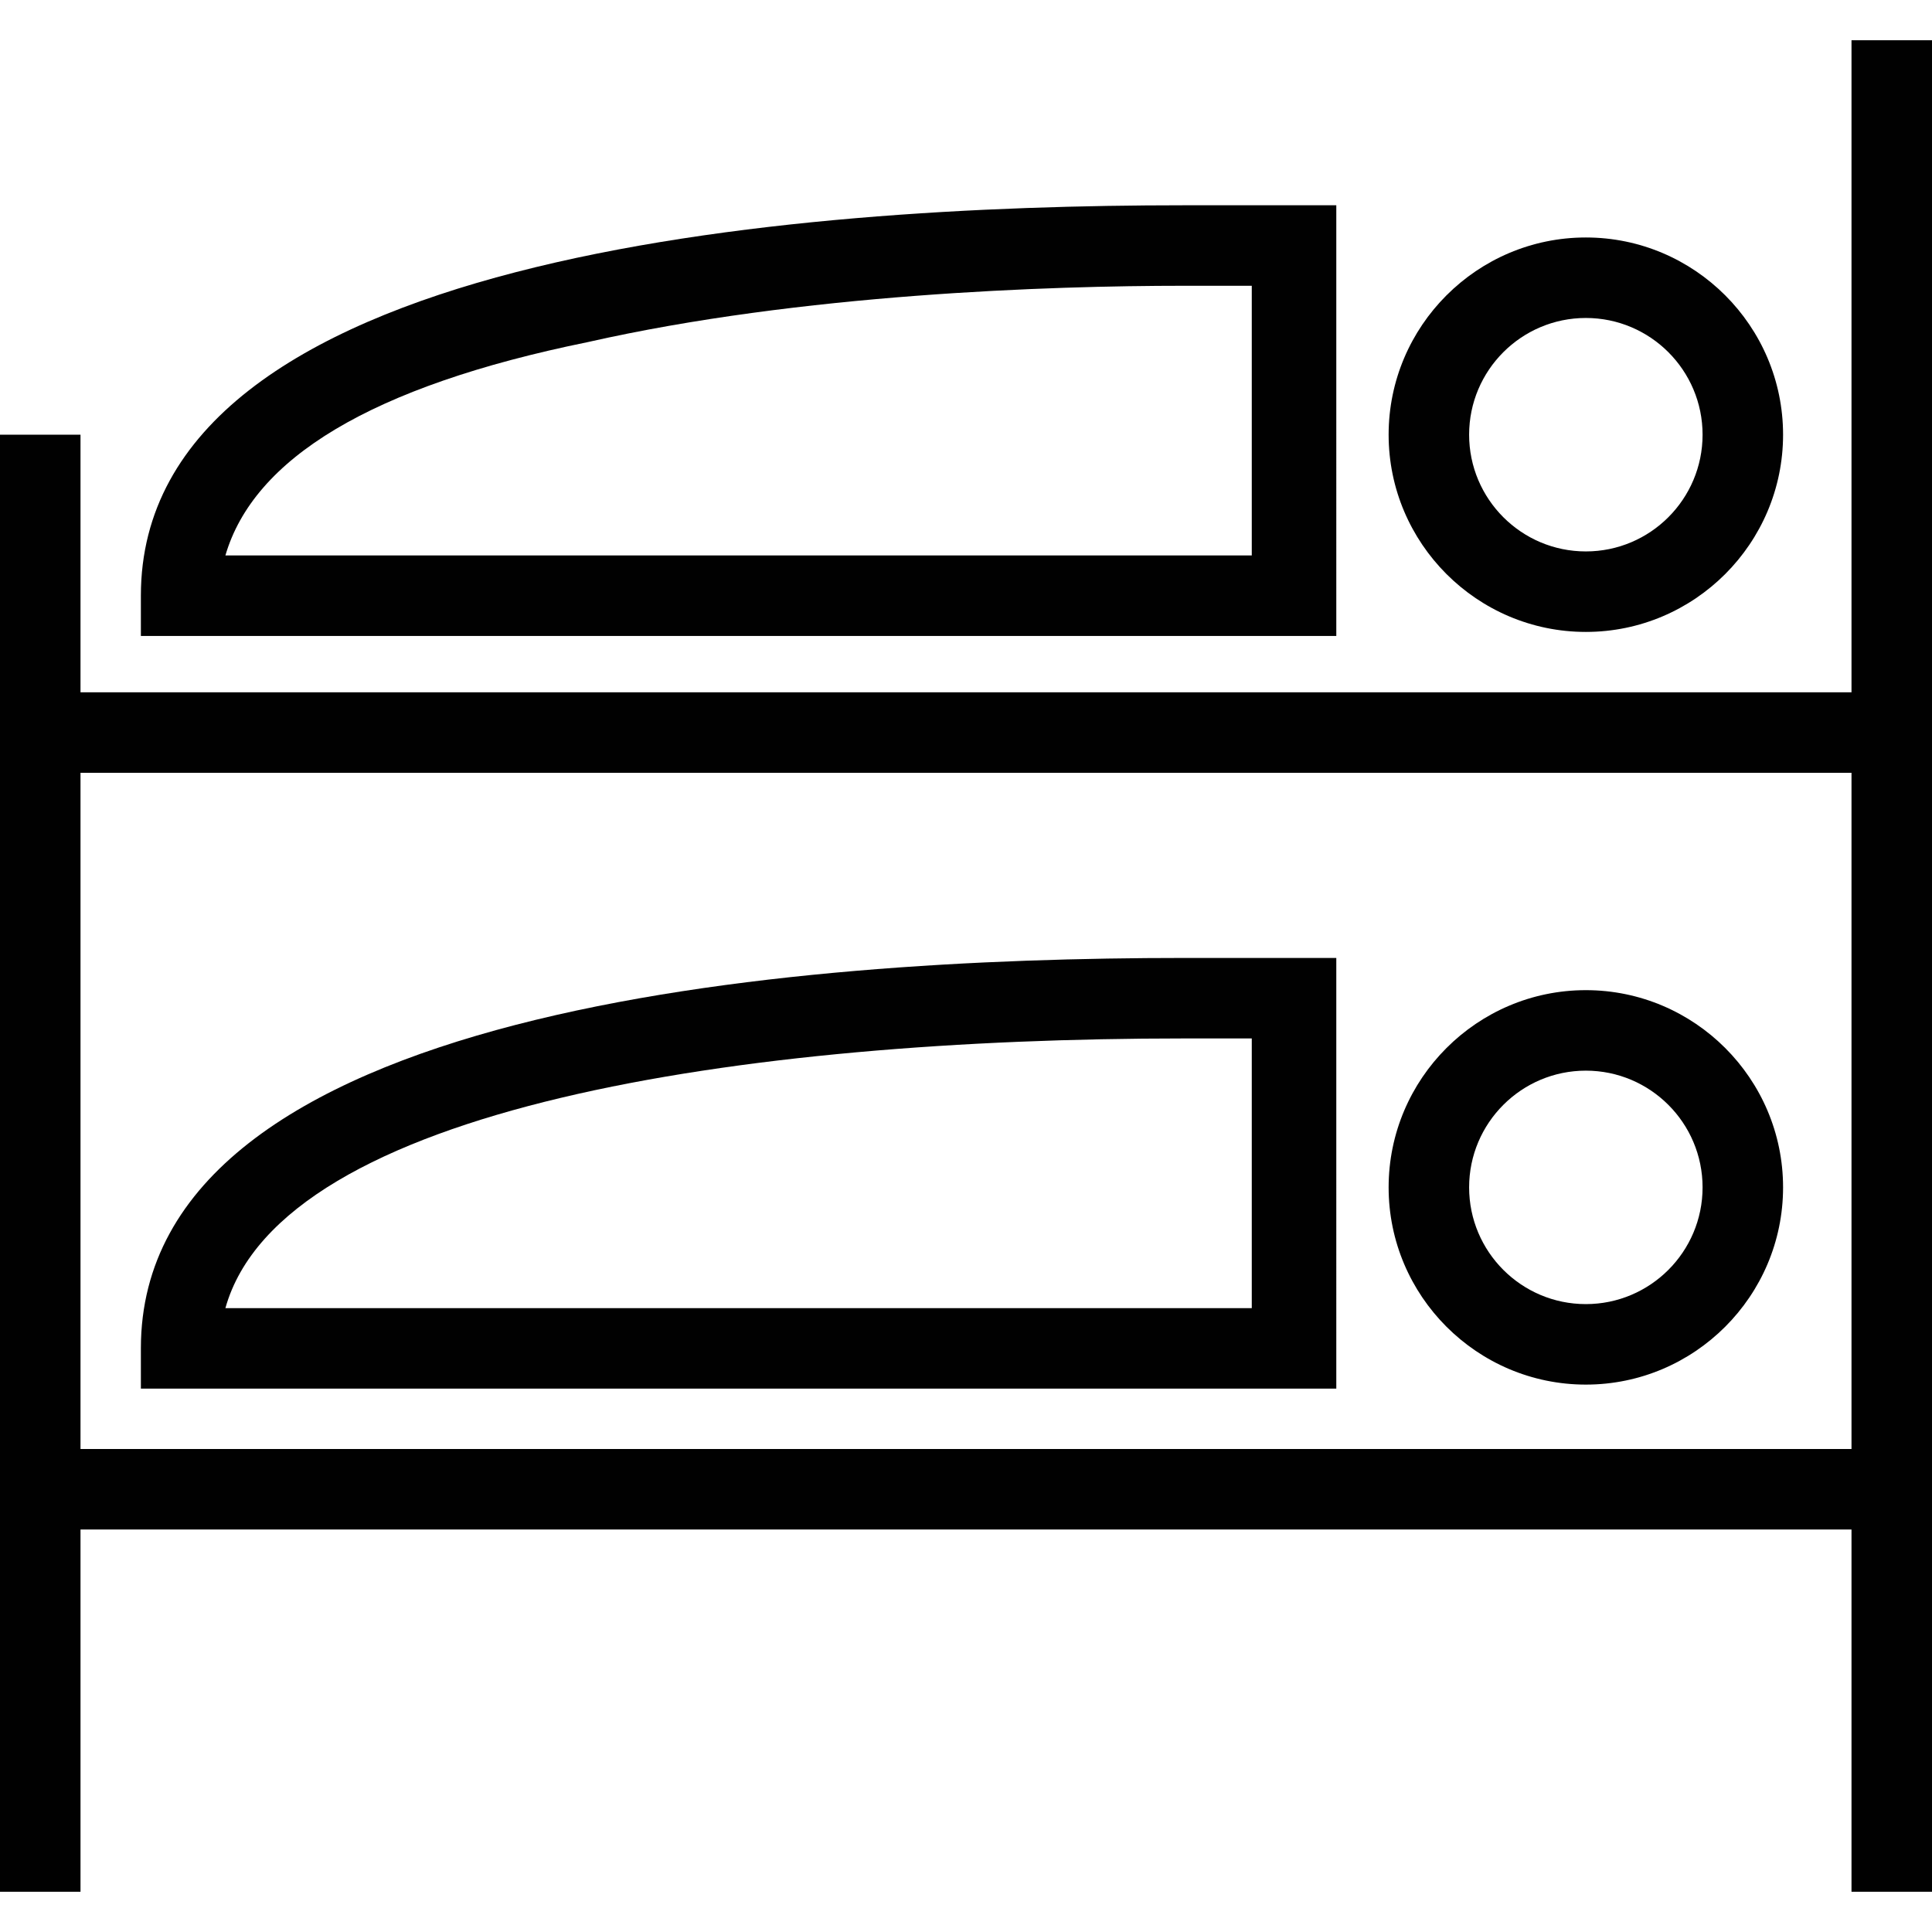
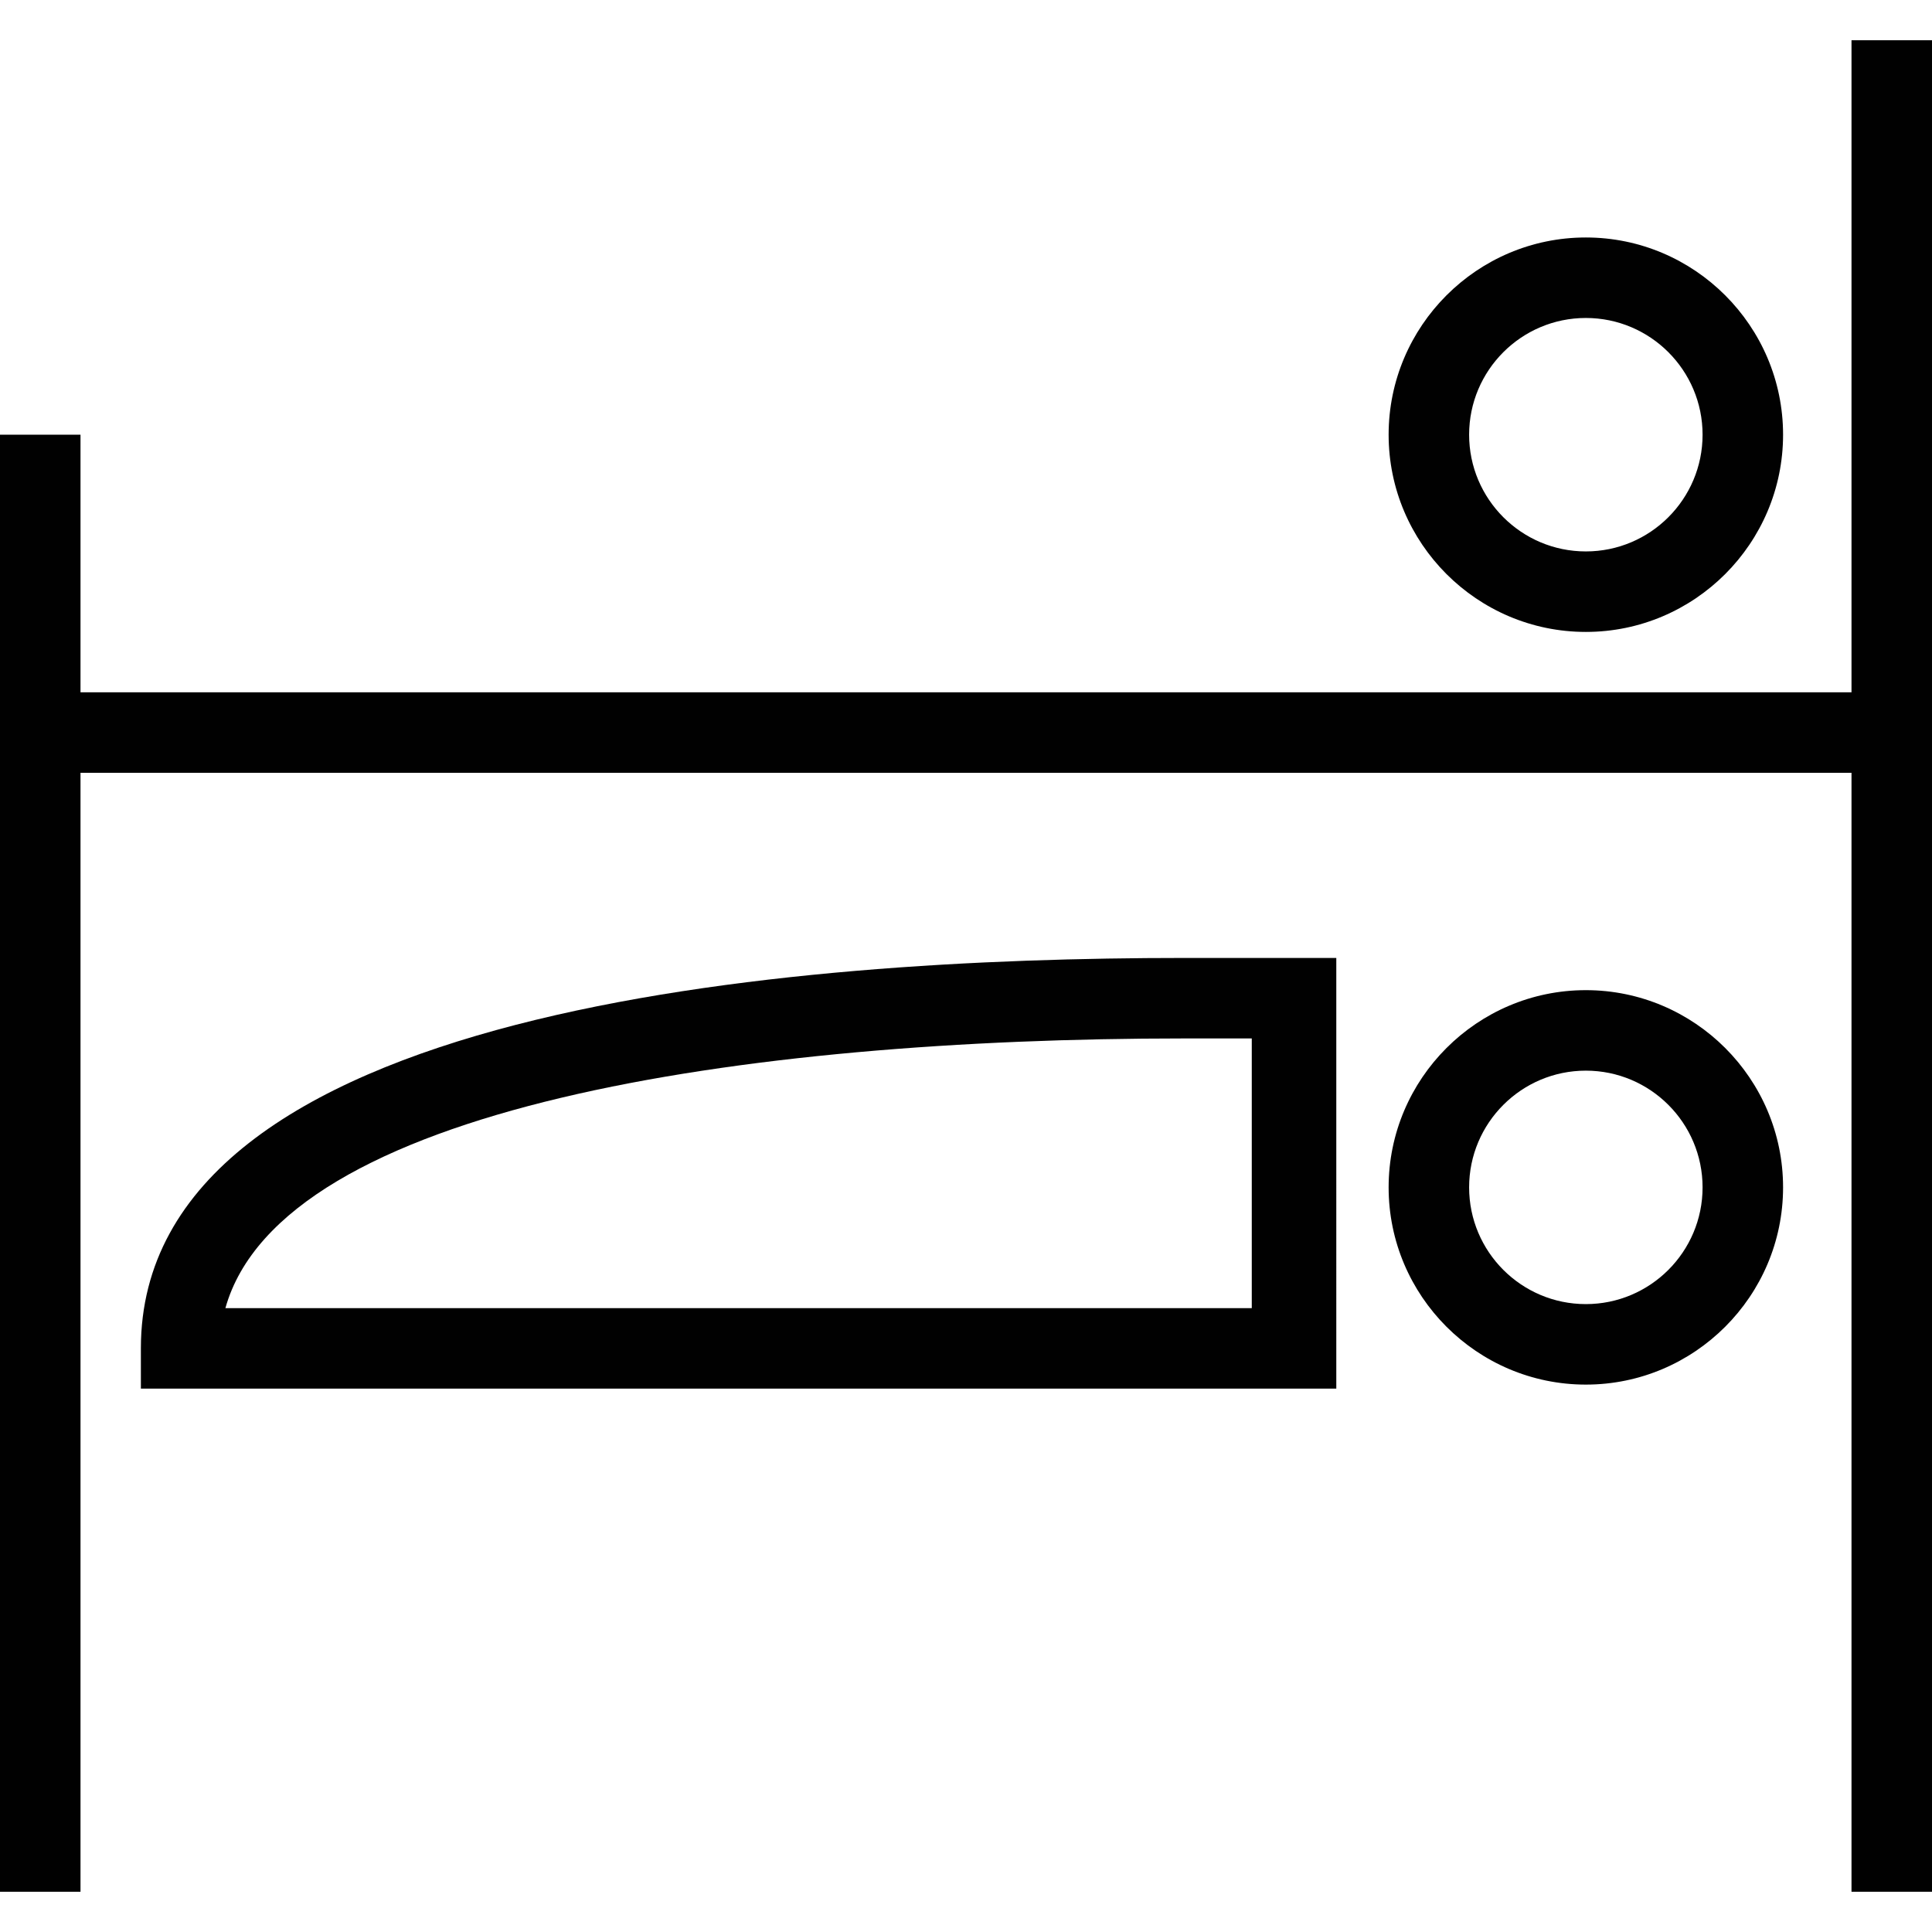
<svg xmlns="http://www.w3.org/2000/svg" version="1.1" id="Layer_1" x="0px" y="0px" viewBox="0 0 48 48" enable-background="new 0 0 48 48" xml:space="preserve">
  <g>
    <rect x="46" y="1" fill="#010101" width="2" height="46" />
-     <rect x="1" y="36" fill="#010101" width="46" height="2" />
    <rect y="10.8" fill="#010101" width="2" height="36.2" />
    <path fill="#010101" d="M39.4,34.4c-2.7,0-4.9-2.2-4.9-4.9s2.2-4.9,4.9-4.9c2.7,0,4.9,2.2,4.9,4.9S42.1,34.4,39.4,34.4z M39.4,26.6   c-1.6,0-2.9,1.3-2.9,2.9s1.3,2.9,2.9,2.9c1.6,0,2.9-1.3,2.9-2.9S41,26.6,39.4,26.6z" />
    <path fill="#010101" d="M33.1,34.5H3.5v-1c0-8.5,16.2-9.7,25.9-9.7c1.7,0,2.8,0,2.8,0l1,0V34.5z M5.6,32.5h25.5v-6.7   c-0.4,0-1,0-1.7,0C18.5,25.8,7,27.5,5.6,32.5z" />
    <rect x="1" y="17.2" fill="#010101" width="46" height="2" />
    <path fill="#010101" d="M39.4,15.7c-2.7,0-4.9-2.2-4.9-4.9c0-2.7,2.2-4.9,4.9-4.9c2.7,0,4.9,2.2,4.9,4.9   C44.3,13.5,42.1,15.7,39.4,15.7z M39.4,7.9c-1.6,0-2.9,1.3-2.9,2.9s1.3,2.9,2.9,2.9c1.6,0,2.9-1.3,2.9-2.9S41,7.9,39.4,7.9z" />
-     <path fill="#010101" d="M33.1,15.8H3.5v-1c0-8.5,16.2-9.7,25.9-9.7c1.7,0,2.8,0,2.8,0l1,0V15.8z M5.6,13.8h25.5V7.1   c-0.4,0-1,0-1.7,0c-3.3,0-9.5,0.2-14.8,1.4C9.2,9.6,6.3,11.4,5.6,13.8z" />
  </g>
</svg>